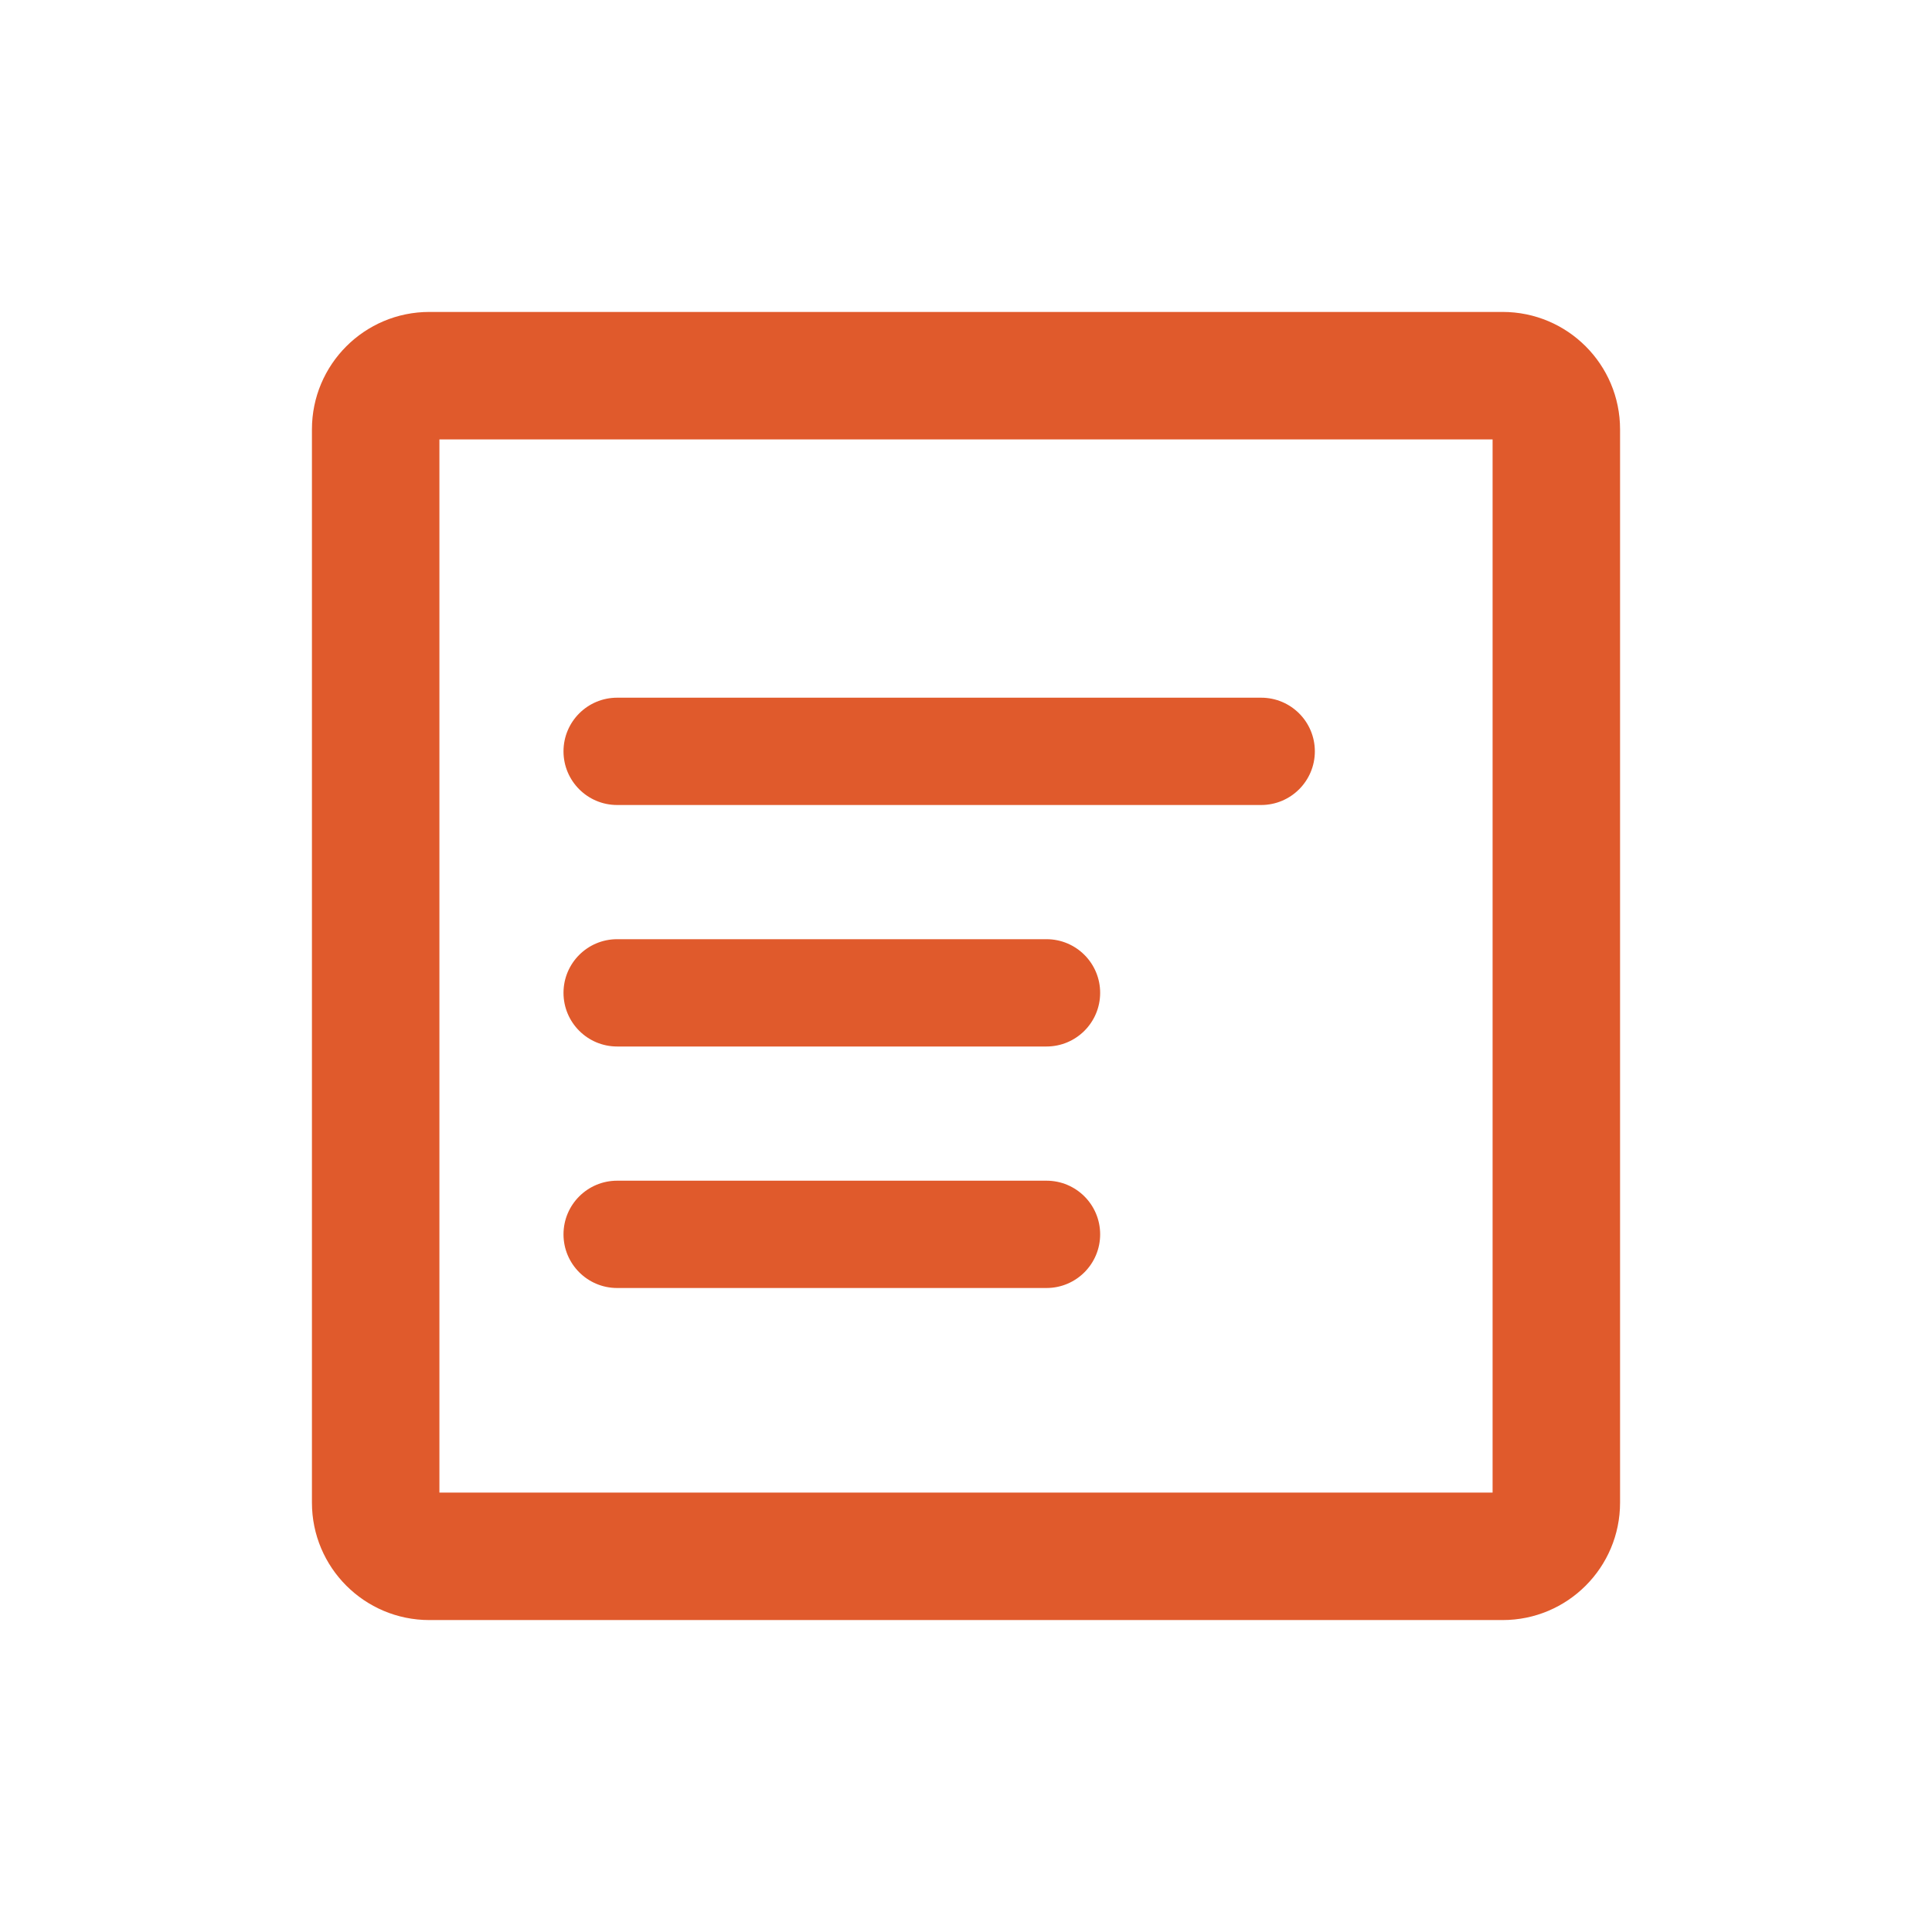
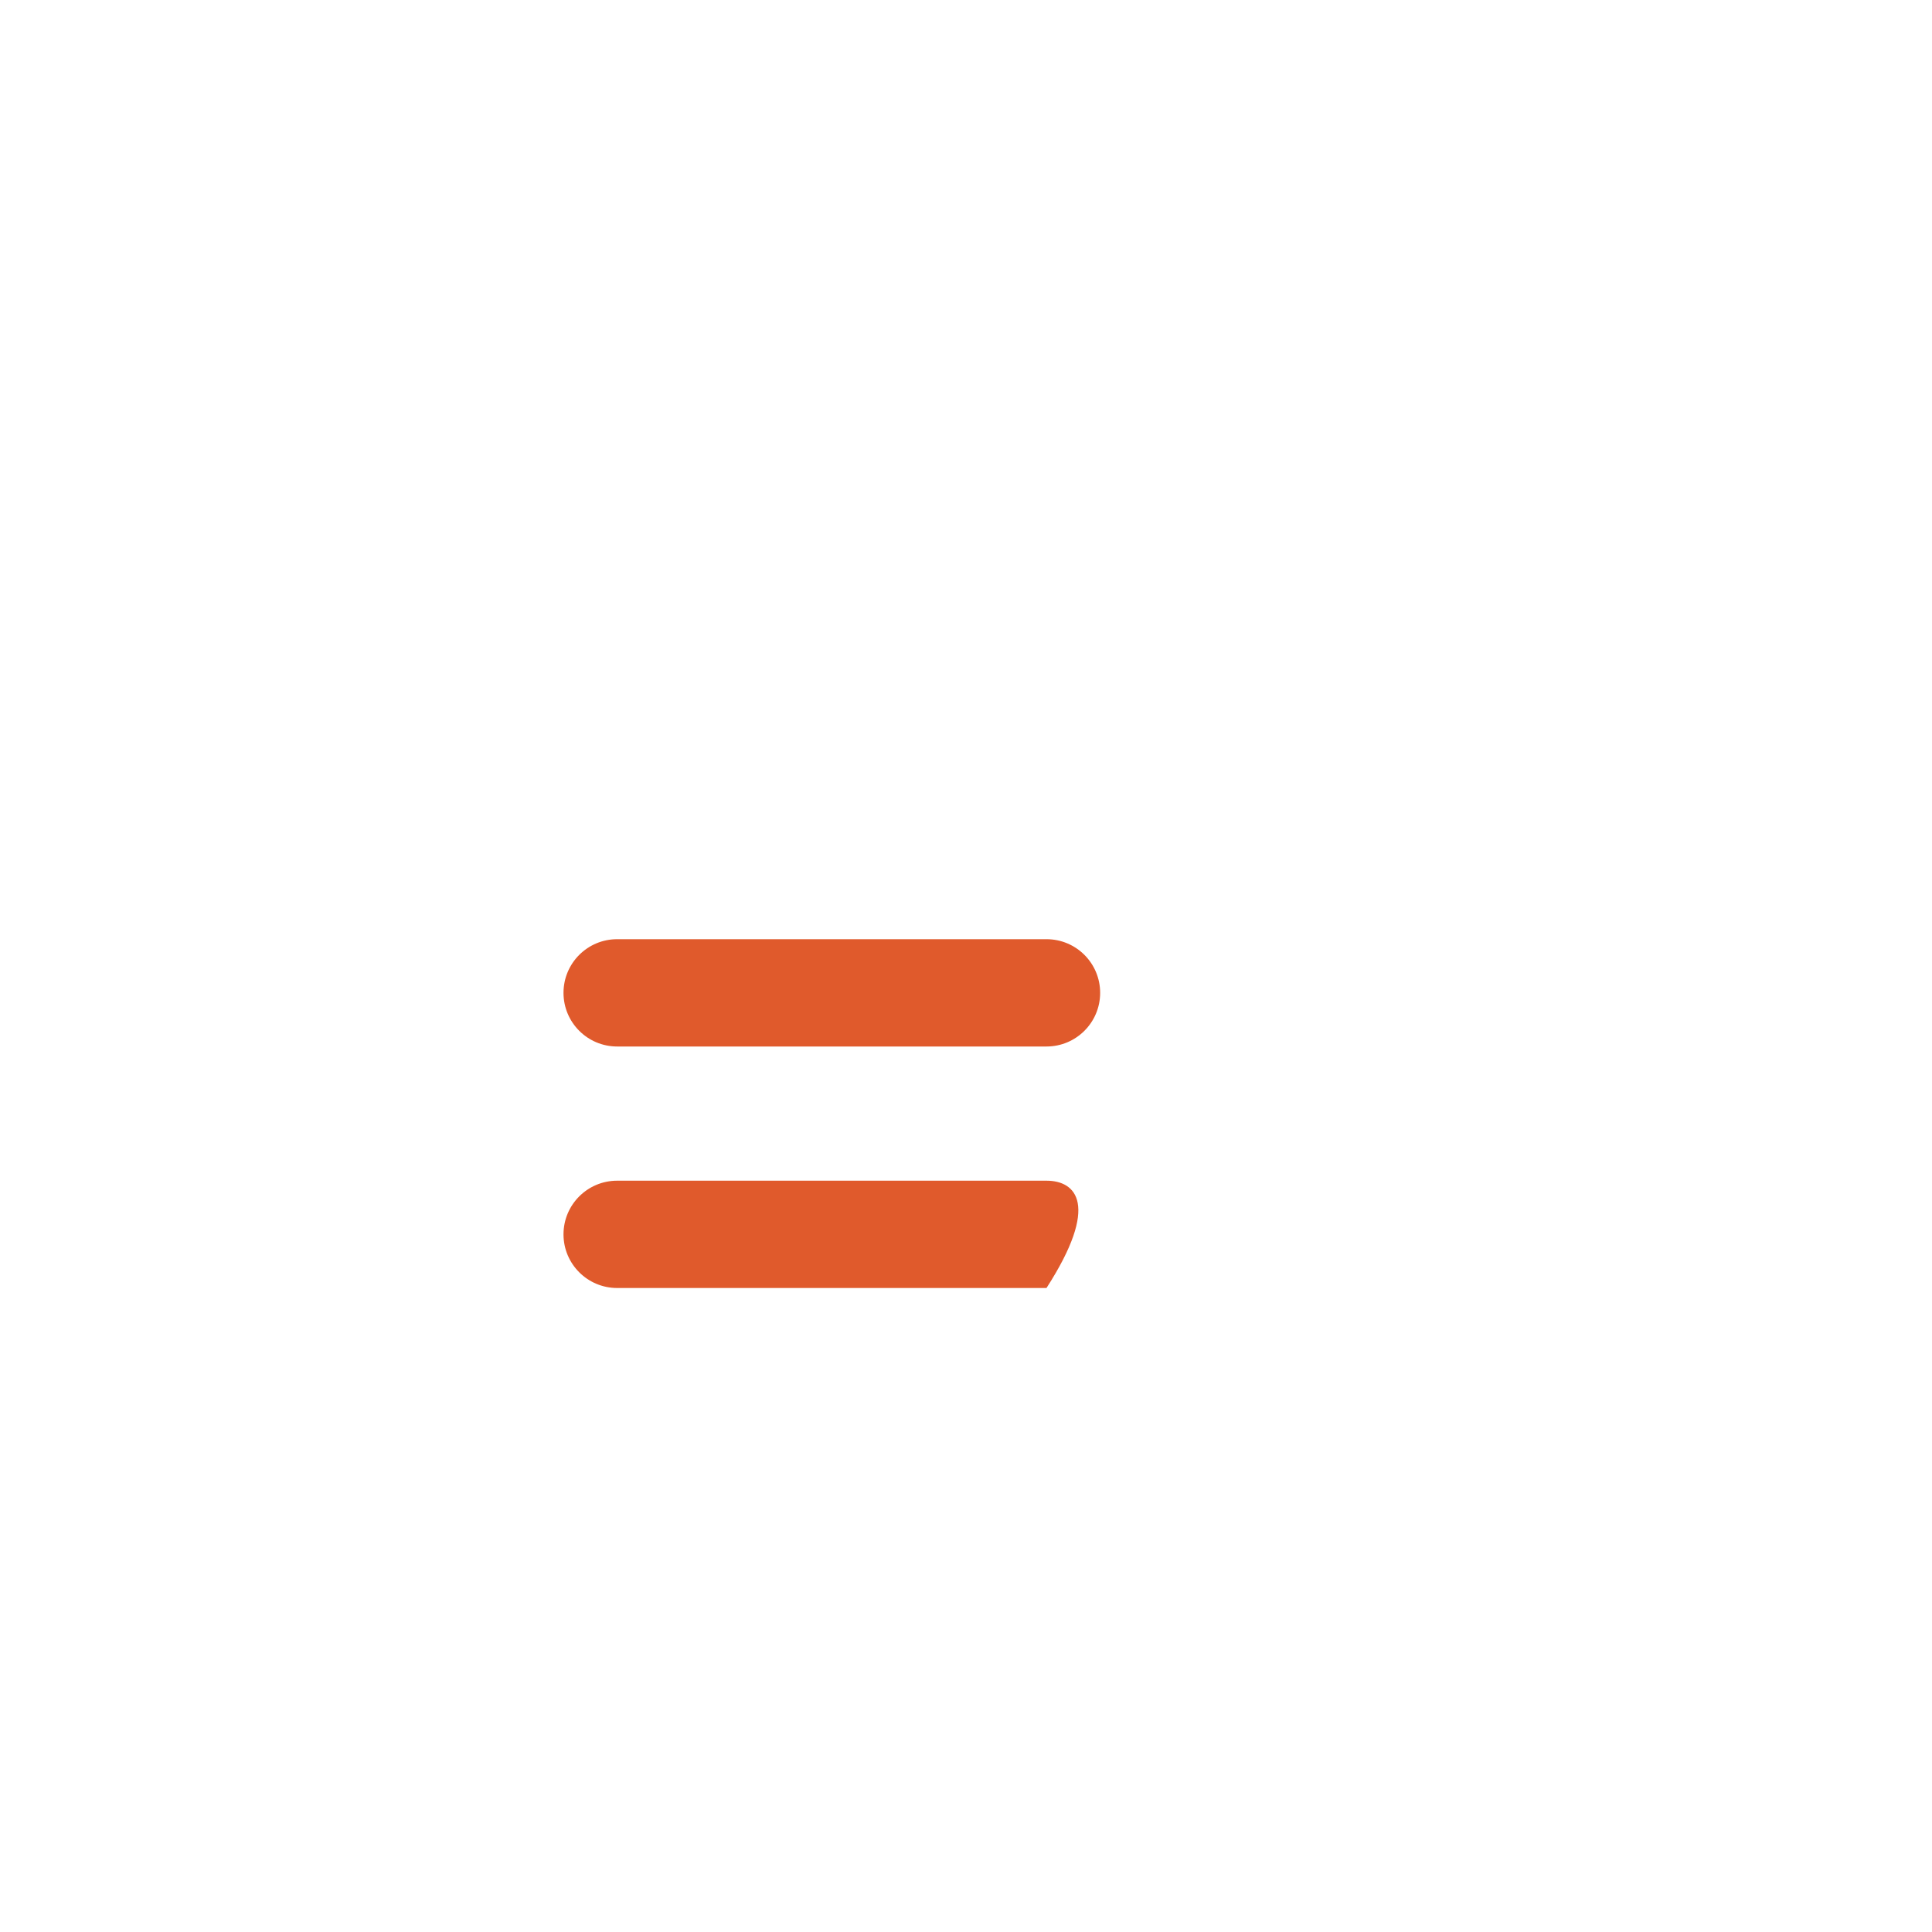
<svg xmlns="http://www.w3.org/2000/svg" width="48" height="48" viewBox="0 0 48 48" fill="none">
-   <path d="M14 18.667C14 17.93 14.597 17.334 15.333 17.334H31.333C32.07 17.334 32.667 17.93 32.667 18.667C32.667 19.403 32.07 20 31.333 20H15.333C14.597 20 14 19.403 14 18.667Z" fill="#E05A2C" />
  <path d="M14 24.667C14 23.93 14.597 23.334 15.333 23.334H26C26.736 23.334 27.333 23.93 27.333 24.667C27.333 25.403 26.736 26 26 26H15.333C14.597 26 14 25.403 14 24.667Z" fill="#E05A2C" />
-   <path d="M15.333 29.334C14.597 29.334 14 29.93 14 30.667C14 31.403 14.597 32 15.333 32H26C26.736 32 27.333 31.403 27.333 30.667C27.333 29.93 26.736 29.334 26 29.334H15.333Z" fill="#E05A2C" />
-   <path fill-rule="evenodd" clip-rule="evenodd" d="M10.667 7.75C9.056 7.75 7.75 9.056 7.75 10.667V37.333C7.75 38.944 9.056 40.25 10.667 40.25H37.333C38.944 40.25 40.25 38.944 40.25 37.333V10.667C40.25 9.056 38.944 7.75 37.333 7.75H10.667ZM10.917 37.083L10.917 10.917H37.083V37.083H10.917Z" fill="#E05A2C" />
+   <path d="M15.333 29.334C14.597 29.334 14 29.93 14 30.667C14 31.403 14.597 32 15.333 32H26C27.333 29.93 26.736 29.334 26 29.334H15.333Z" fill="#E05A2C" />
</svg>